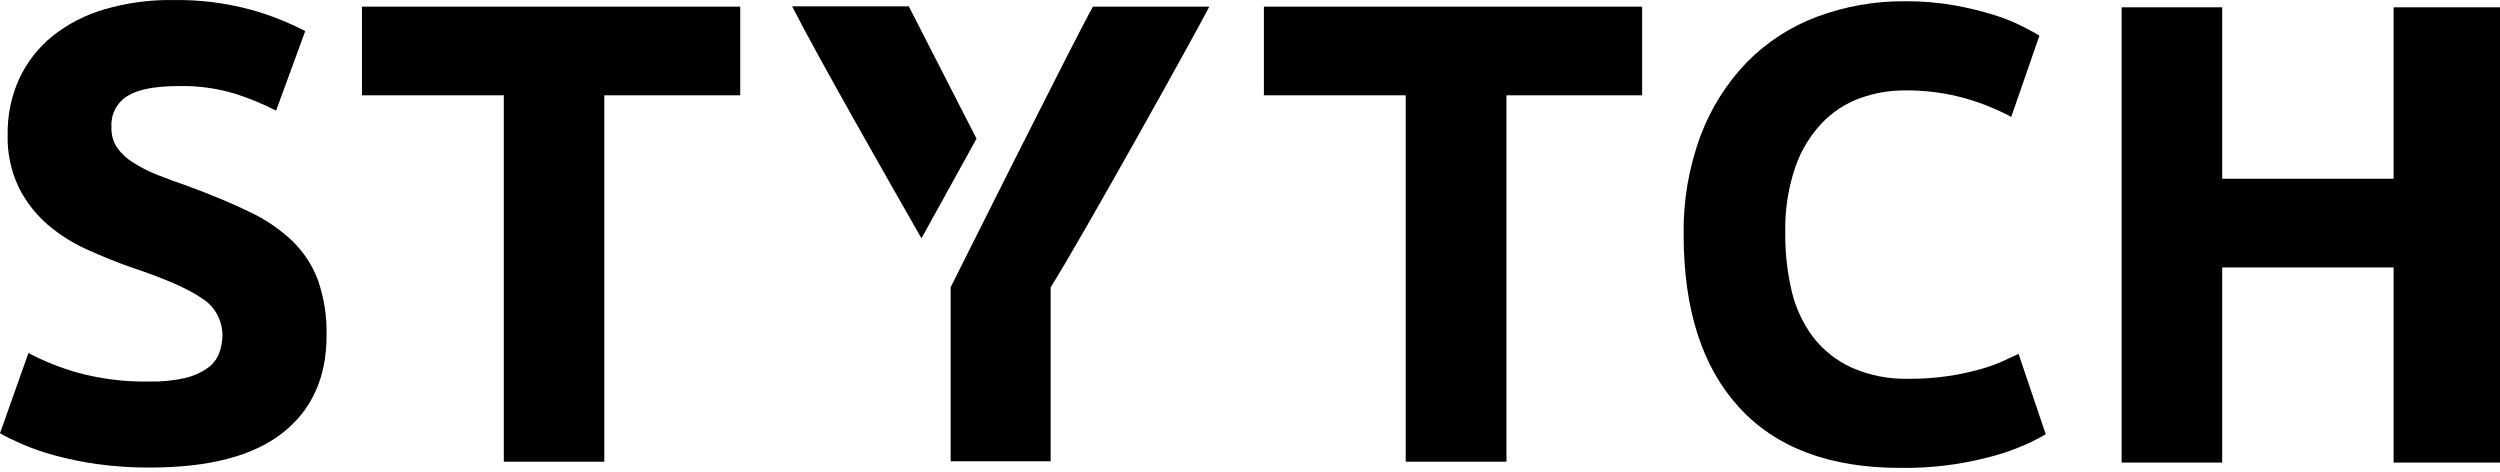
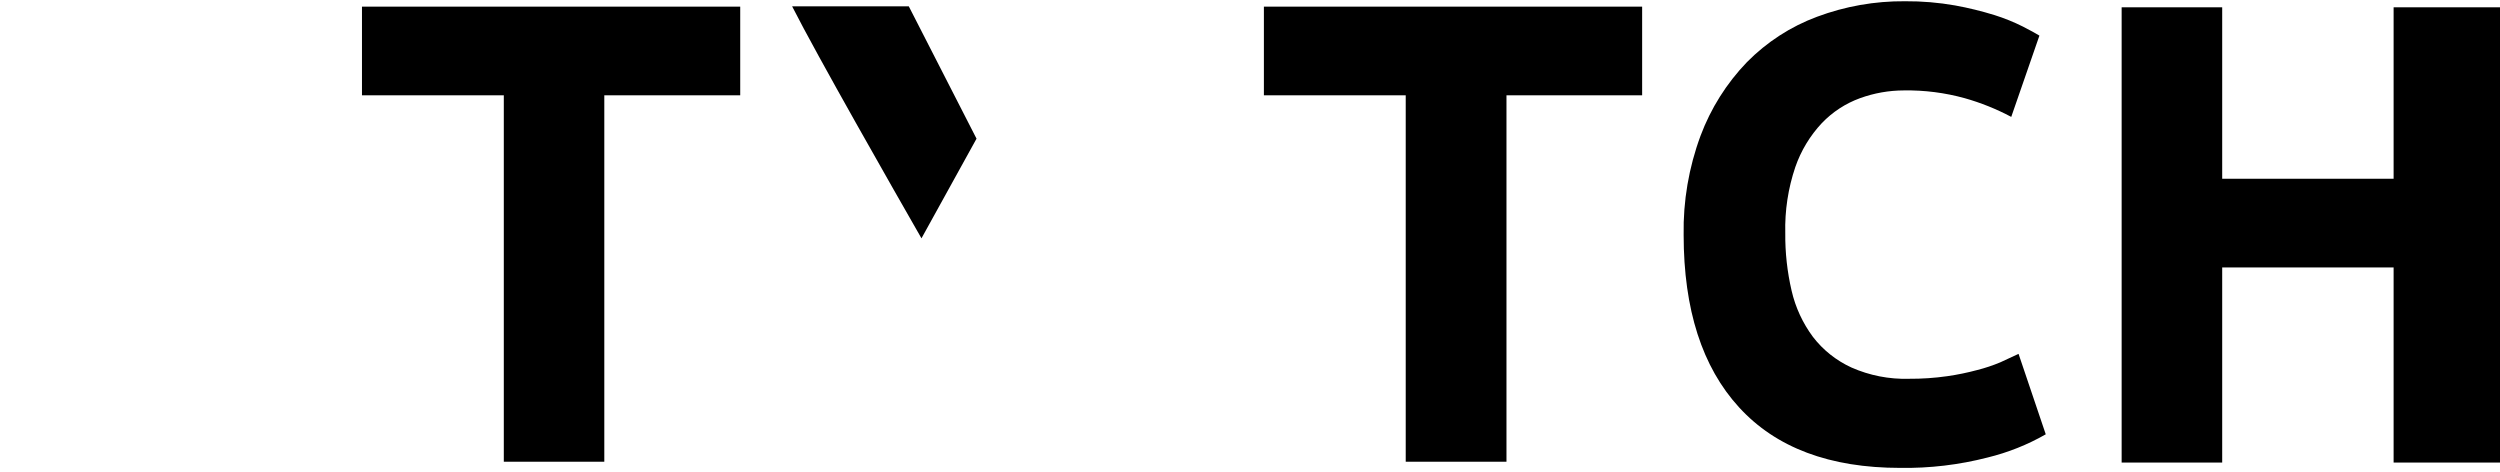
<svg xmlns="http://www.w3.org/2000/svg" width="90" height="17" viewBox="0 0 90 17" fill="none">
-   <path d="M5.401 13.735C5.827 13.744 6.253 13.701 6.669 13.608C6.952 13.542 7.221 13.423 7.461 13.258C7.65 13.129 7.796 12.947 7.881 12.735C7.966 12.517 8.009 12.285 8.008 12.051C8.005 11.787 7.935 11.528 7.805 11.298C7.675 11.068 7.488 10.874 7.263 10.736C6.766 10.392 5.913 10.019 4.701 9.616C4.173 9.43 3.645 9.216 3.116 8.975C2.601 8.743 2.122 8.437 1.694 8.067C1.271 7.695 0.923 7.244 0.672 6.74C0.392 6.148 0.256 5.498 0.275 4.844C0.264 4.15 0.407 3.463 0.693 2.831C0.97 2.239 1.376 1.718 1.882 1.305C2.435 0.866 3.068 0.538 3.746 0.34C4.548 0.104 5.38 -0.01 6.215 0.002C7.166 -0.016 8.114 0.102 9.032 0.35C9.709 0.538 10.364 0.796 10.988 1.119L9.94 3.982C9.457 3.736 8.955 3.53 8.438 3.366C7.795 3.175 7.127 3.085 6.457 3.098C5.586 3.098 4.962 3.218 4.583 3.459C4.397 3.575 4.245 3.738 4.145 3.933C4.044 4.128 3.999 4.346 4.012 4.564C3.999 4.83 4.07 5.092 4.214 5.315C4.373 5.536 4.575 5.722 4.808 5.862C5.088 6.038 5.384 6.186 5.692 6.306C6.026 6.438 6.395 6.573 6.799 6.712C7.638 7.022 8.368 7.329 8.989 7.631C9.556 7.896 10.078 8.252 10.532 8.683C10.941 9.082 11.255 9.566 11.453 10.102C11.67 10.739 11.772 11.41 11.756 12.083C11.756 13.589 11.228 14.756 10.171 15.586C9.115 16.415 7.525 16.831 5.401 16.832C4.755 16.836 4.109 16.793 3.469 16.703C2.954 16.631 2.445 16.525 1.944 16.388C1.555 16.282 1.173 16.15 0.802 15.992C0.485 15.851 0.208 15.72 0 15.596L1.024 12.709C1.592 13.008 2.19 13.246 2.807 13.42C3.653 13.647 4.526 13.753 5.401 13.735Z" fill="black" />
  <path d="M26.648 0.239V3.431H21.755V16.622H18.137V3.431H13.031V0.239H26.648Z" fill="black" />
  <path d="M35.155 4.992L33.173 8.58C32.197 6.876 29.409 1.992 28.516 0.227H32.716L35.155 4.992Z" fill="black" />
-   <path d="M34.223 10.341V16.605H37.824V10.341C38.879 8.681 43.138 1.031 43.534 0.239H39.346C38.692 1.398 34.223 10.341 34.223 10.341Z" fill="black" />
  <path d="M59.117 0.239V3.431H54.233V16.622H50.606V3.431H45.5V0.239H59.117Z" fill="black" />
  <path d="M68.409 16.844C65.869 16.844 63.934 16.117 62.606 14.664C61.277 13.212 60.612 11.142 60.611 8.455C60.59 7.239 60.797 6.03 61.219 4.889C61.588 3.902 62.156 3 62.887 2.24C63.599 1.517 64.46 0.958 65.411 0.604C66.425 0.225 67.499 0.036 68.581 0.045C69.185 0.041 69.789 0.091 70.384 0.196C70.864 0.283 71.338 0.4 71.805 0.544C72.155 0.654 72.496 0.792 72.825 0.957C73.096 1.095 73.29 1.204 73.419 1.282L72.405 4.208C71.871 3.924 71.308 3.698 70.727 3.534C70.017 3.338 69.284 3.244 68.547 3.255C68.007 3.255 67.471 3.35 66.962 3.534C66.442 3.723 65.971 4.03 65.588 4.43C65.161 4.885 64.835 5.425 64.631 6.015C64.372 6.78 64.25 7.585 64.27 8.392C64.263 9.09 64.34 9.786 64.498 10.466C64.636 11.067 64.898 11.632 65.265 12.127C65.63 12.602 66.106 12.98 66.651 13.23C67.303 13.518 68.011 13.657 68.724 13.636C69.184 13.639 69.643 13.608 70.099 13.543C70.463 13.491 70.825 13.417 71.18 13.321C71.465 13.249 71.744 13.156 72.015 13.042C72.255 12.932 72.473 12.831 72.668 12.739L73.647 15.635C72.991 16.011 72.285 16.292 71.551 16.471C70.525 16.735 69.468 16.86 68.409 16.844Z" fill="black" />
  <path d="M86.17 0.263H90V16.652H86.17V9.628H79.999V16.652H76.379V0.263H79.999V6.435H86.17V0.263Z" fill="black" />
</svg>